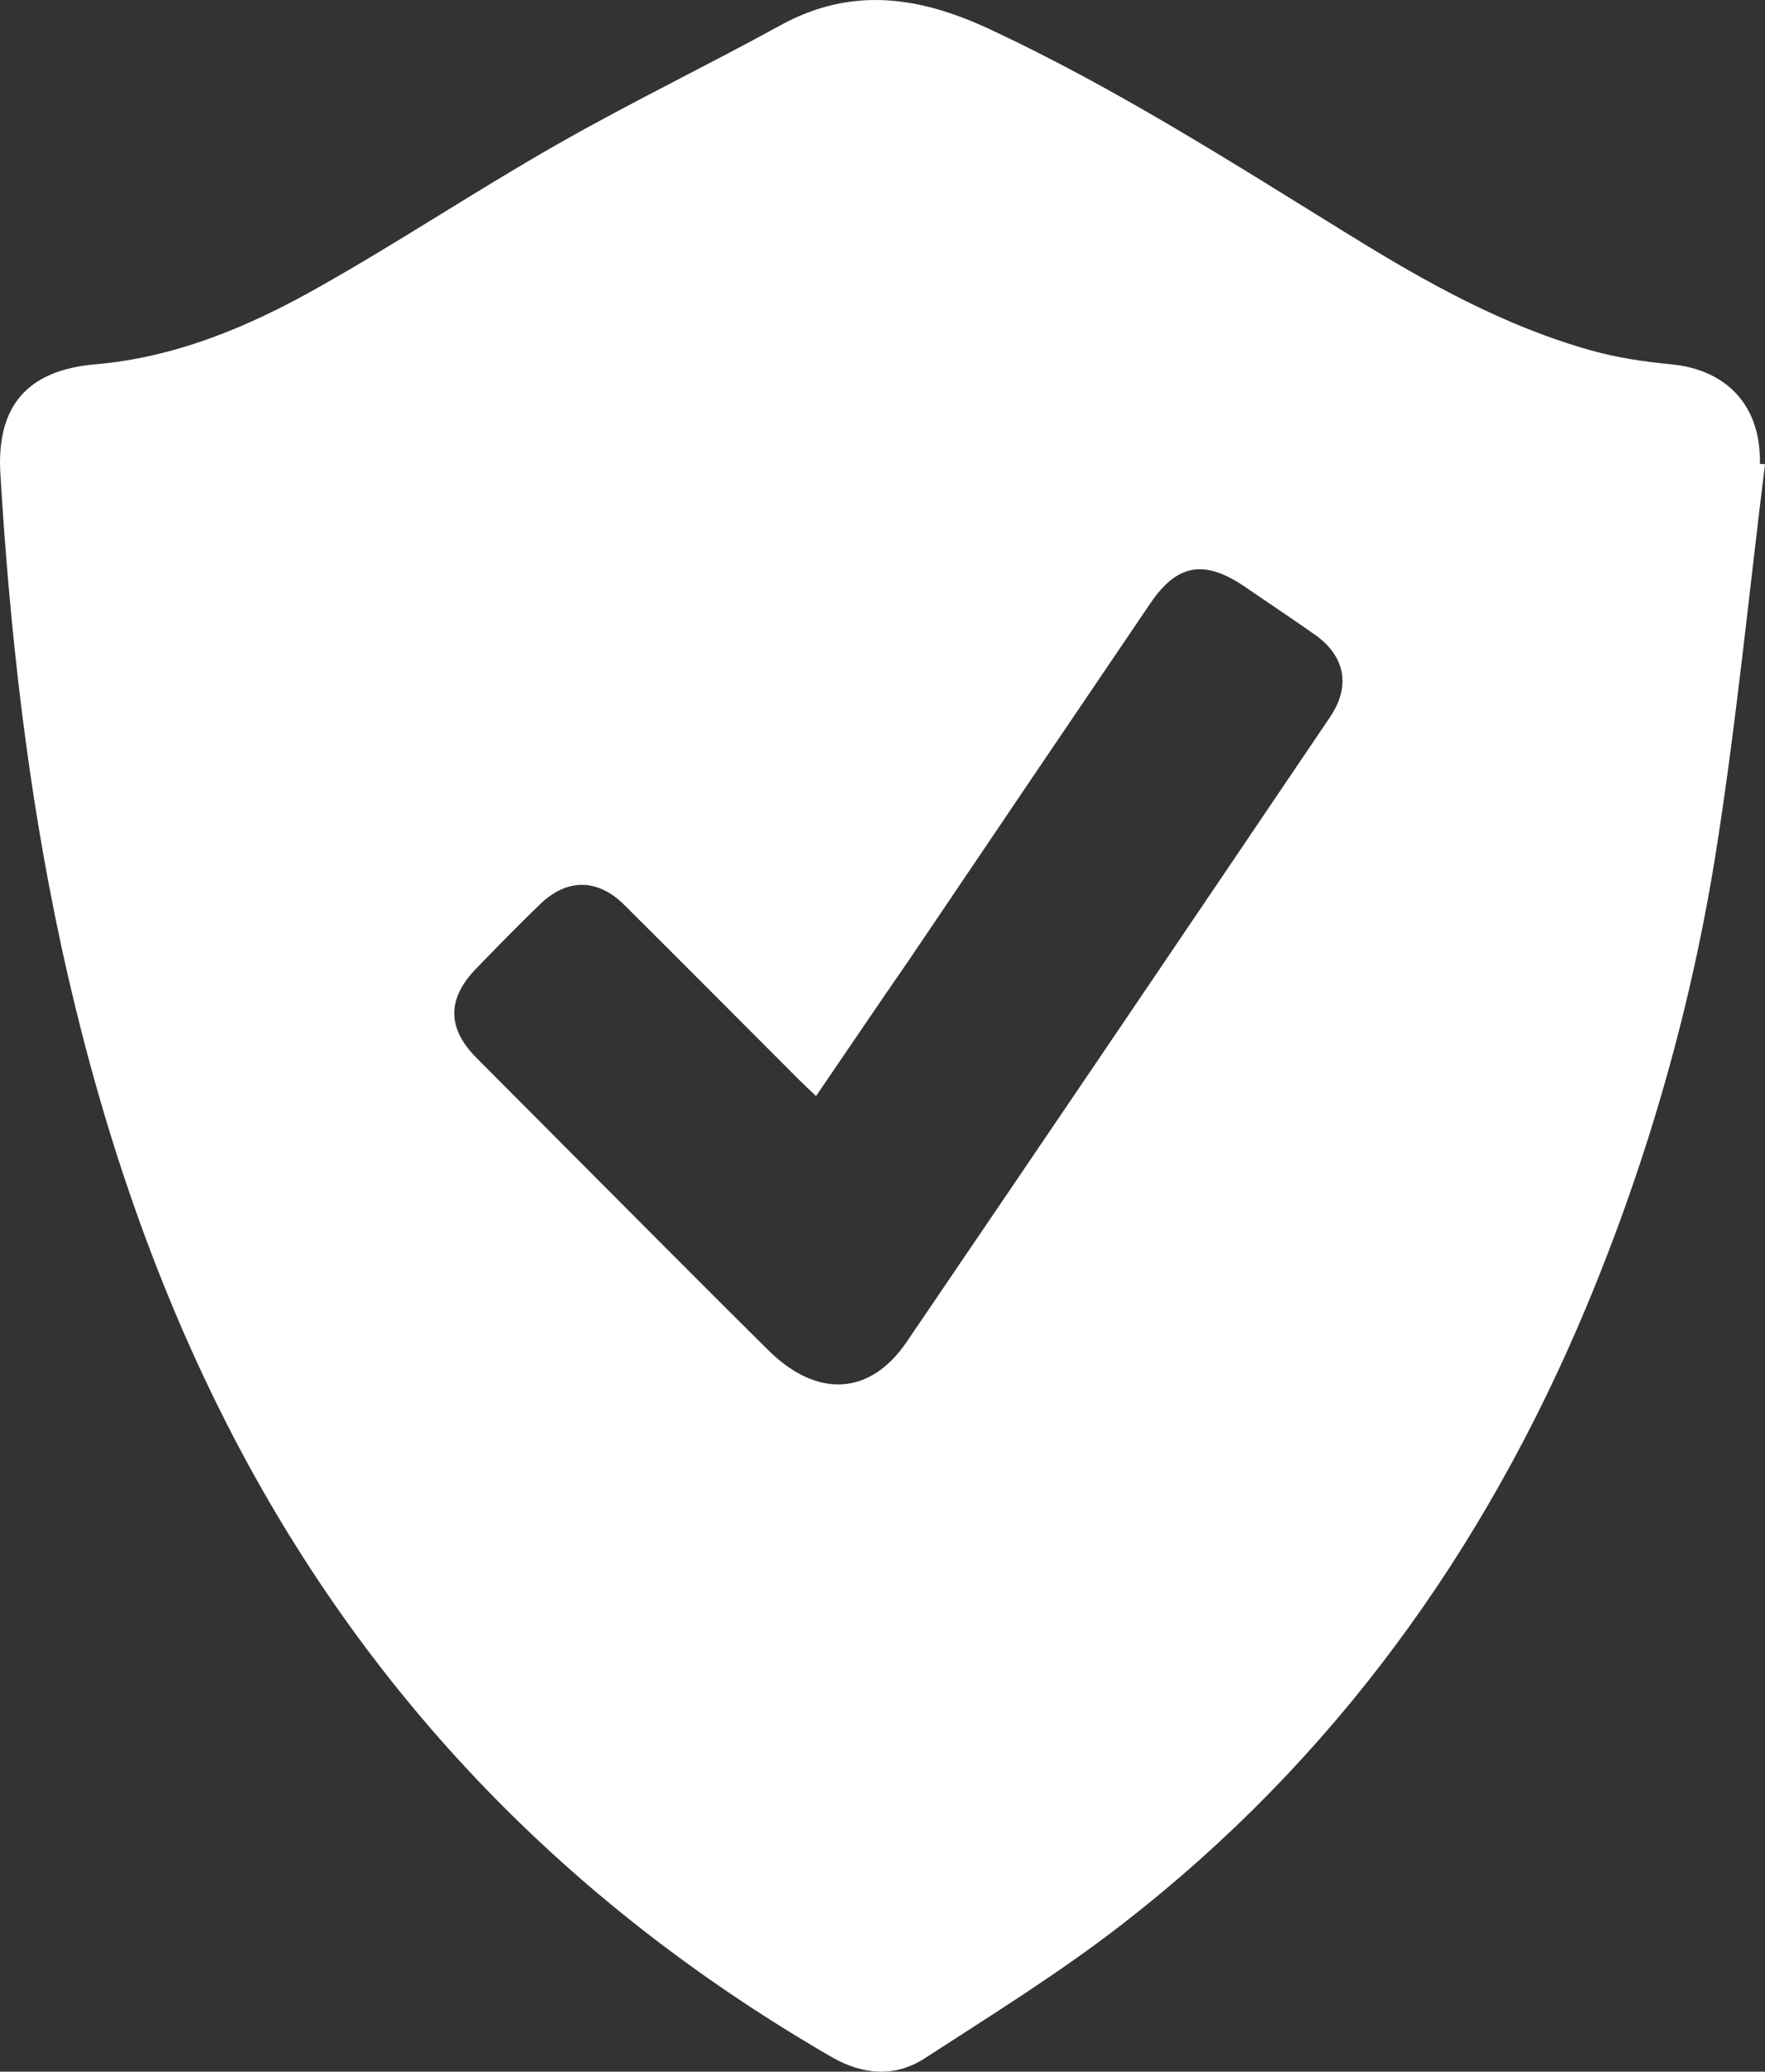
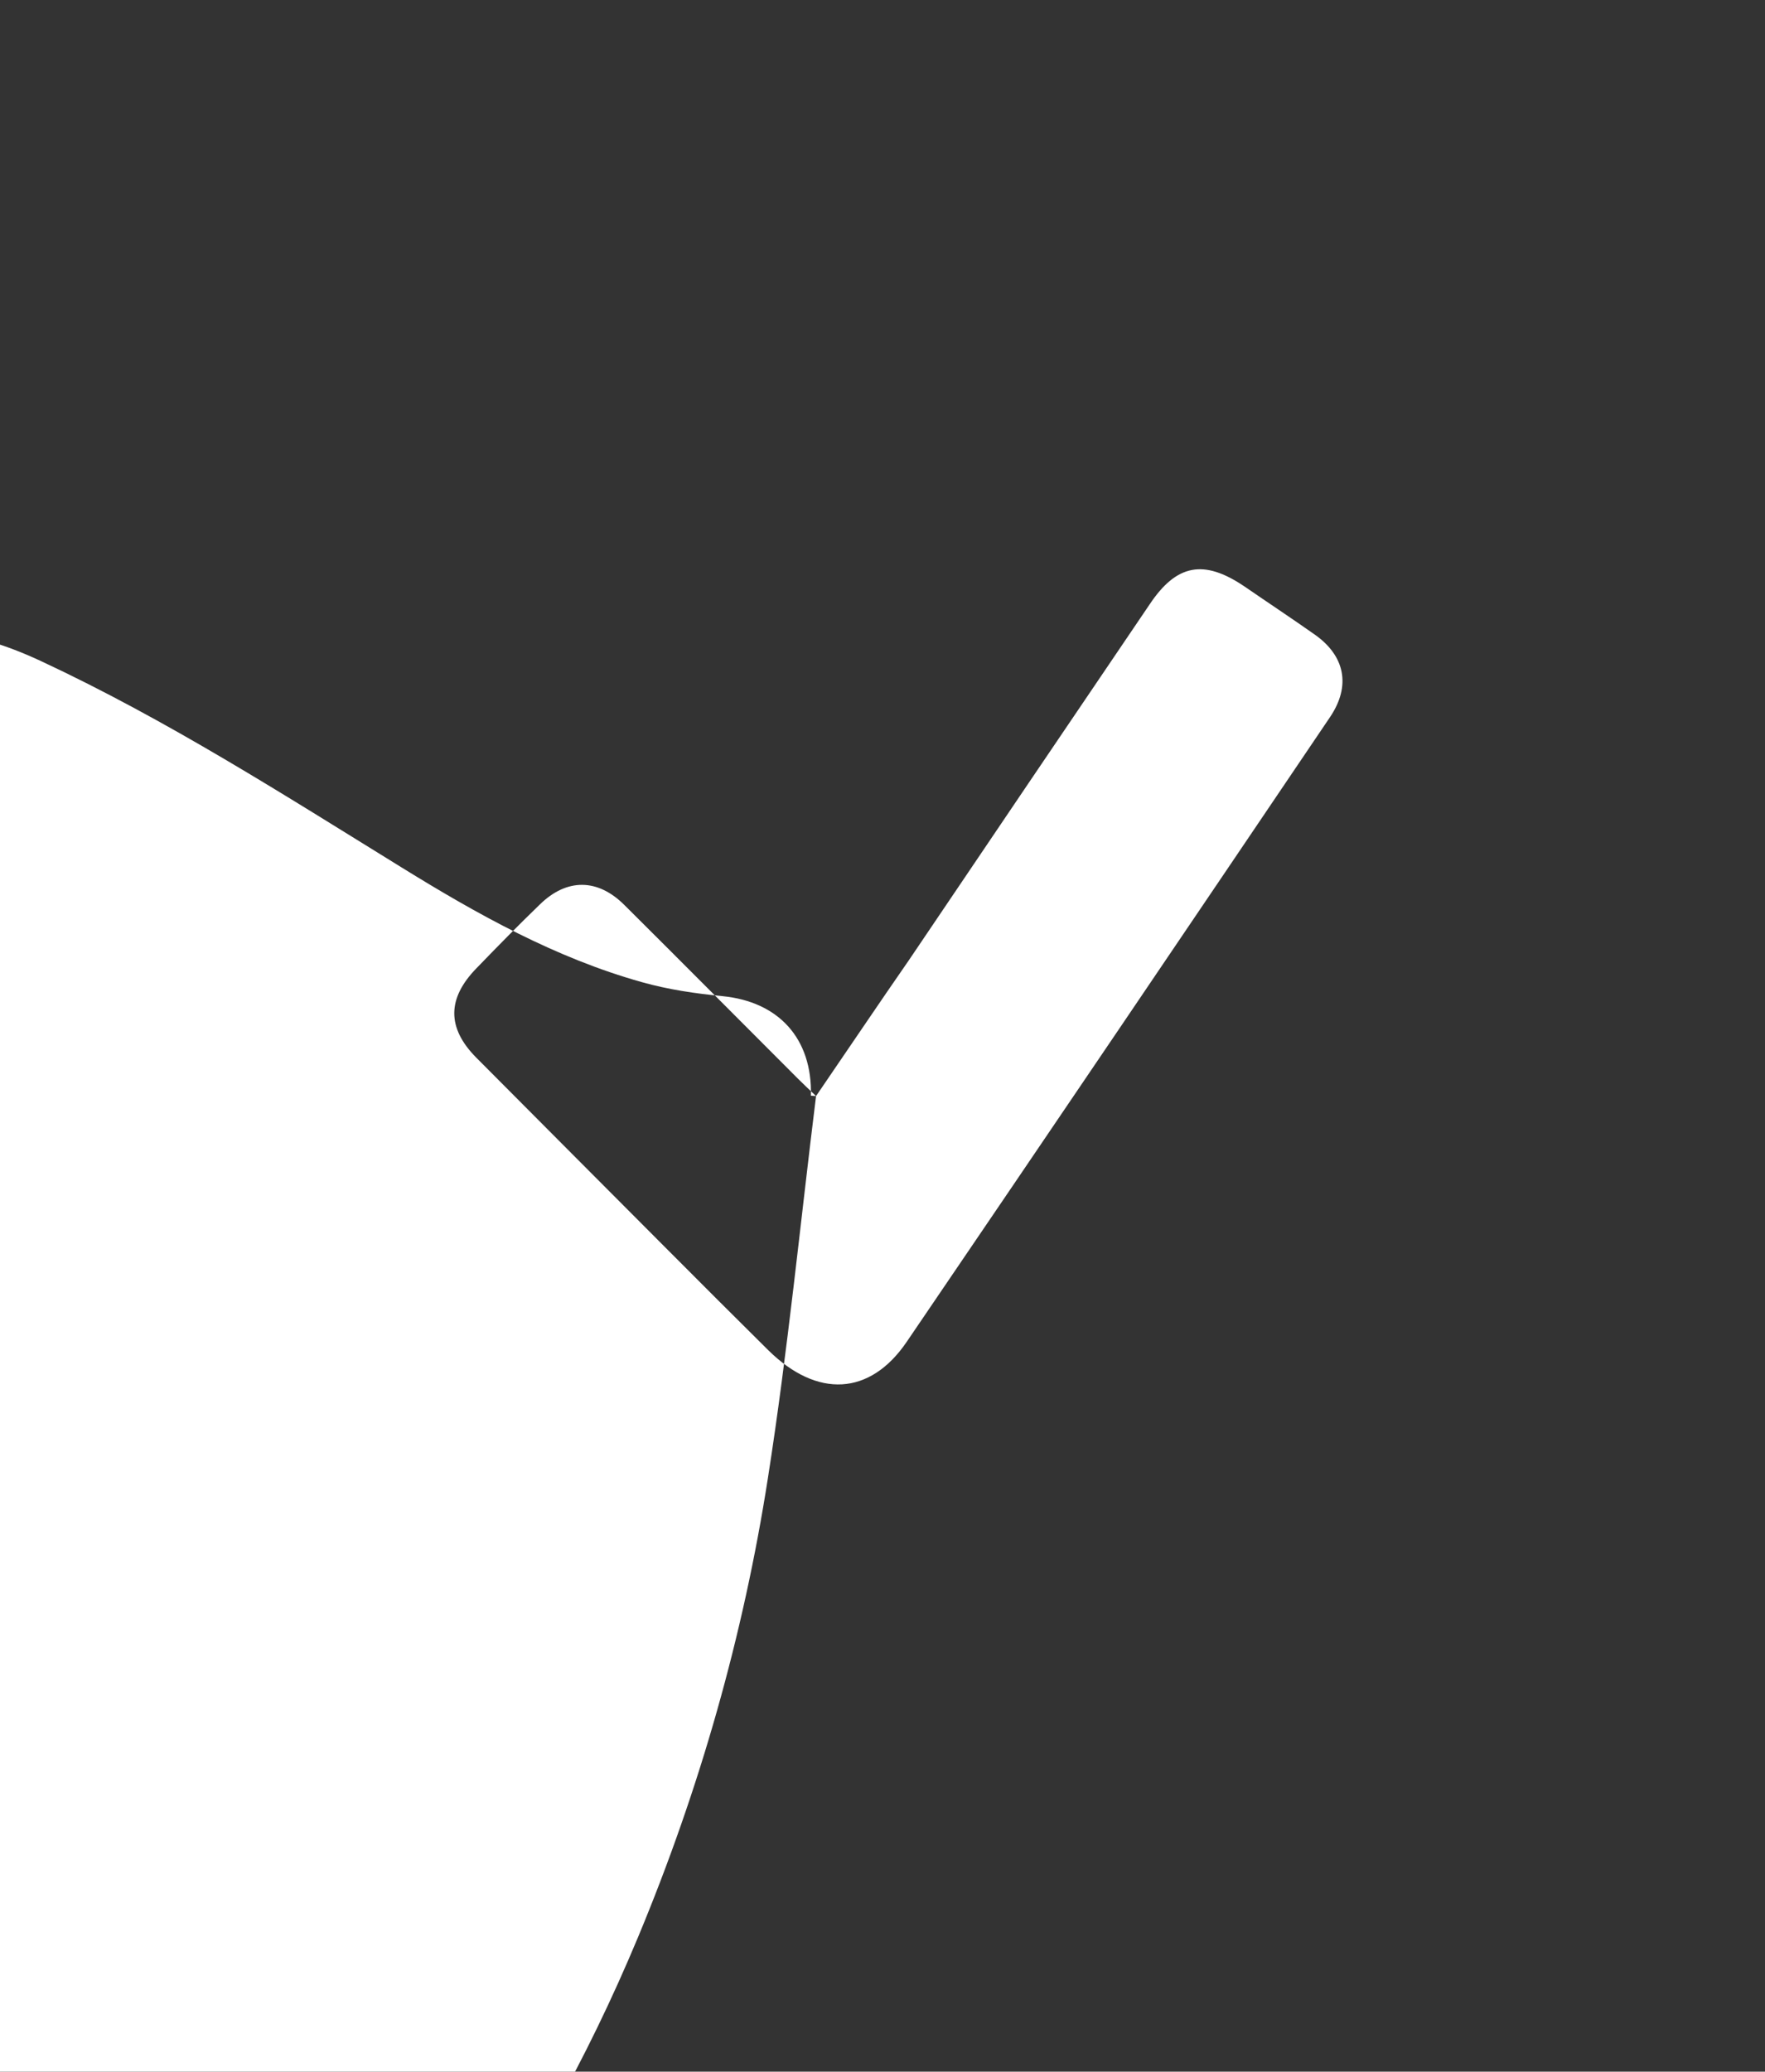
<svg xmlns="http://www.w3.org/2000/svg" xmlns:ns1="http://sodipodi.sourceforge.net/DTD/sodipodi-0.dtd" xmlns:ns2="http://www.inkscape.org/namespaces/inkscape" version="1.1" id="Laag_1" x="0px" y="0px" viewBox="0 0 48.08 56.398" xml:space="preserve" ns1:docname="Vingerstrips_Picto_Zekerheid.svg" width="48.08" height="56.398" ns2:version="0.92.3 (2405546, 2018-03-11)">
  <rect x="0" y="0" width="48.08" height="56.398" fill="#333333" stroke="none" />
  <defs id="defs1415" />
  <ns1:namedview pagecolor="#ffffff" bordercolor="#666666" borderopacity="1" objecttolerance="10" gridtolerance="10" guidetolerance="10" ns2:pageopacity="0" ns2:pageshadow="2" ns2:window-width="1078" ns2:window-height="480" id="namedview1413" showgrid="false" fit-margin-top="0" fit-margin-left="0" fit-margin-right="0" fit-margin-bottom="0" ns2:zoom="0.83256899" ns2:cx="24.709537" ns2:cy="29.459504" ns2:window-x="0" ns2:window-y="0" ns2:window-maximized="0" ns2:current-layer="Laag_1" />
  <style type="text/css" id="style1406">
	.st0{fill:#FFFFFF;}
</style>
  <g id="g1410" transform="translate(-117.02,-114.791)">
-     <path class="st0" d="m 139.25,144.63 c -0.2,-0.19 -0.35,-0.33 -0.49,-0.47 -1.58,-1.58 -3.15,-3.16 -4.73,-4.73 -0.73,-0.73 -1.57,-0.73 -2.3,-0.02 -0.59,0.57 -1.16,1.15 -1.73,1.74 -0.8,0.82 -0.81,1.62 -0.01,2.43 0.83,0.83 1.65,1.66 2.48,2.49 1.83,1.83 3.64,3.66 5.48,5.48 1.33,1.31 2.77,1.24 3.77,-0.23 3.86,-5.67 7.7,-11.34 11.54,-17.02 0.56,-0.84 0.4,-1.65 -0.42,-2.23 -0.64,-0.45 -1.29,-0.88 -1.93,-1.32 -1.1,-0.74 -1.84,-0.6 -2.57,0.49 -2.19,3.23 -4.38,6.46 -6.56,9.69 -0.84,1.21 -1.66,2.43 -2.53,3.7 m 25.85,-17.2 c -0.43,3.46 -0.77,6.94 -1.31,10.39 -0.67,4.3 -1.86,8.48 -3.54,12.51 -2.79,6.68 -6.9,12.38 -12.64,16.83 -1.71,1.33 -3.57,2.48 -5.39,3.66 -0.81,0.53 -1.69,0.46 -2.53,-0.02 -6.88,-3.97 -12.28,-9.39 -16.05,-16.4 -2.35,-4.38 -3.91,-9.05 -4.96,-13.9 -0.91,-4.22 -1.39,-8.5 -1.65,-12.81 -0.11,-1.84 0.73,-2.82 2.58,-2.98 2.22,-0.19 4.22,-1.04 6.11,-2.11 2.2,-1.24 4.3,-2.64 6.5,-3.89 1.98,-1.13 4.04,-2.12 6.04,-3.22 1.94,-1.07 3.78,-0.81 5.73,0.1 3.43,1.6 6.6,3.63 9.81,5.61 2.07,1.28 4.2,2.47 6.56,3.13 0.71,0.2 1.46,0.31 2.19,0.38 1.53,0.15 2.45,1.15 2.41,2.71 0.05,0 0.09,0.01 0.14,0.01" id="path1408" ns2:connector-curvature="0" style="fill:#ffffff" />
+     <path class="st0" d="m 139.25,144.63 c -0.2,-0.19 -0.35,-0.33 -0.49,-0.47 -1.58,-1.58 -3.15,-3.16 -4.73,-4.73 -0.73,-0.73 -1.57,-0.73 -2.3,-0.02 -0.59,0.57 -1.16,1.15 -1.73,1.74 -0.8,0.82 -0.81,1.62 -0.01,2.43 0.83,0.83 1.65,1.66 2.48,2.49 1.83,1.83 3.64,3.66 5.48,5.48 1.33,1.31 2.77,1.24 3.77,-0.23 3.86,-5.67 7.7,-11.34 11.54,-17.02 0.56,-0.84 0.4,-1.65 -0.42,-2.23 -0.64,-0.45 -1.29,-0.88 -1.93,-1.32 -1.1,-0.74 -1.84,-0.6 -2.57,0.49 -2.19,3.23 -4.38,6.46 -6.56,9.69 -0.84,1.21 -1.66,2.43 -2.53,3.7 c -0.43,3.46 -0.77,6.94 -1.31,10.39 -0.67,4.3 -1.86,8.48 -3.54,12.51 -2.79,6.68 -6.9,12.38 -12.64,16.83 -1.71,1.33 -3.57,2.48 -5.39,3.66 -0.81,0.53 -1.69,0.46 -2.53,-0.02 -6.88,-3.97 -12.28,-9.39 -16.05,-16.4 -2.35,-4.38 -3.91,-9.05 -4.96,-13.9 -0.91,-4.22 -1.39,-8.5 -1.65,-12.81 -0.11,-1.84 0.73,-2.82 2.58,-2.98 2.22,-0.19 4.22,-1.04 6.11,-2.11 2.2,-1.24 4.3,-2.64 6.5,-3.89 1.98,-1.13 4.04,-2.12 6.04,-3.22 1.94,-1.07 3.78,-0.81 5.73,0.1 3.43,1.6 6.6,3.63 9.81,5.61 2.07,1.28 4.2,2.47 6.56,3.13 0.71,0.2 1.46,0.31 2.19,0.38 1.53,0.15 2.45,1.15 2.41,2.71 0.05,0 0.09,0.01 0.14,0.01" id="path1408" ns2:connector-curvature="0" style="fill:#ffffff" />
  </g>
</svg>